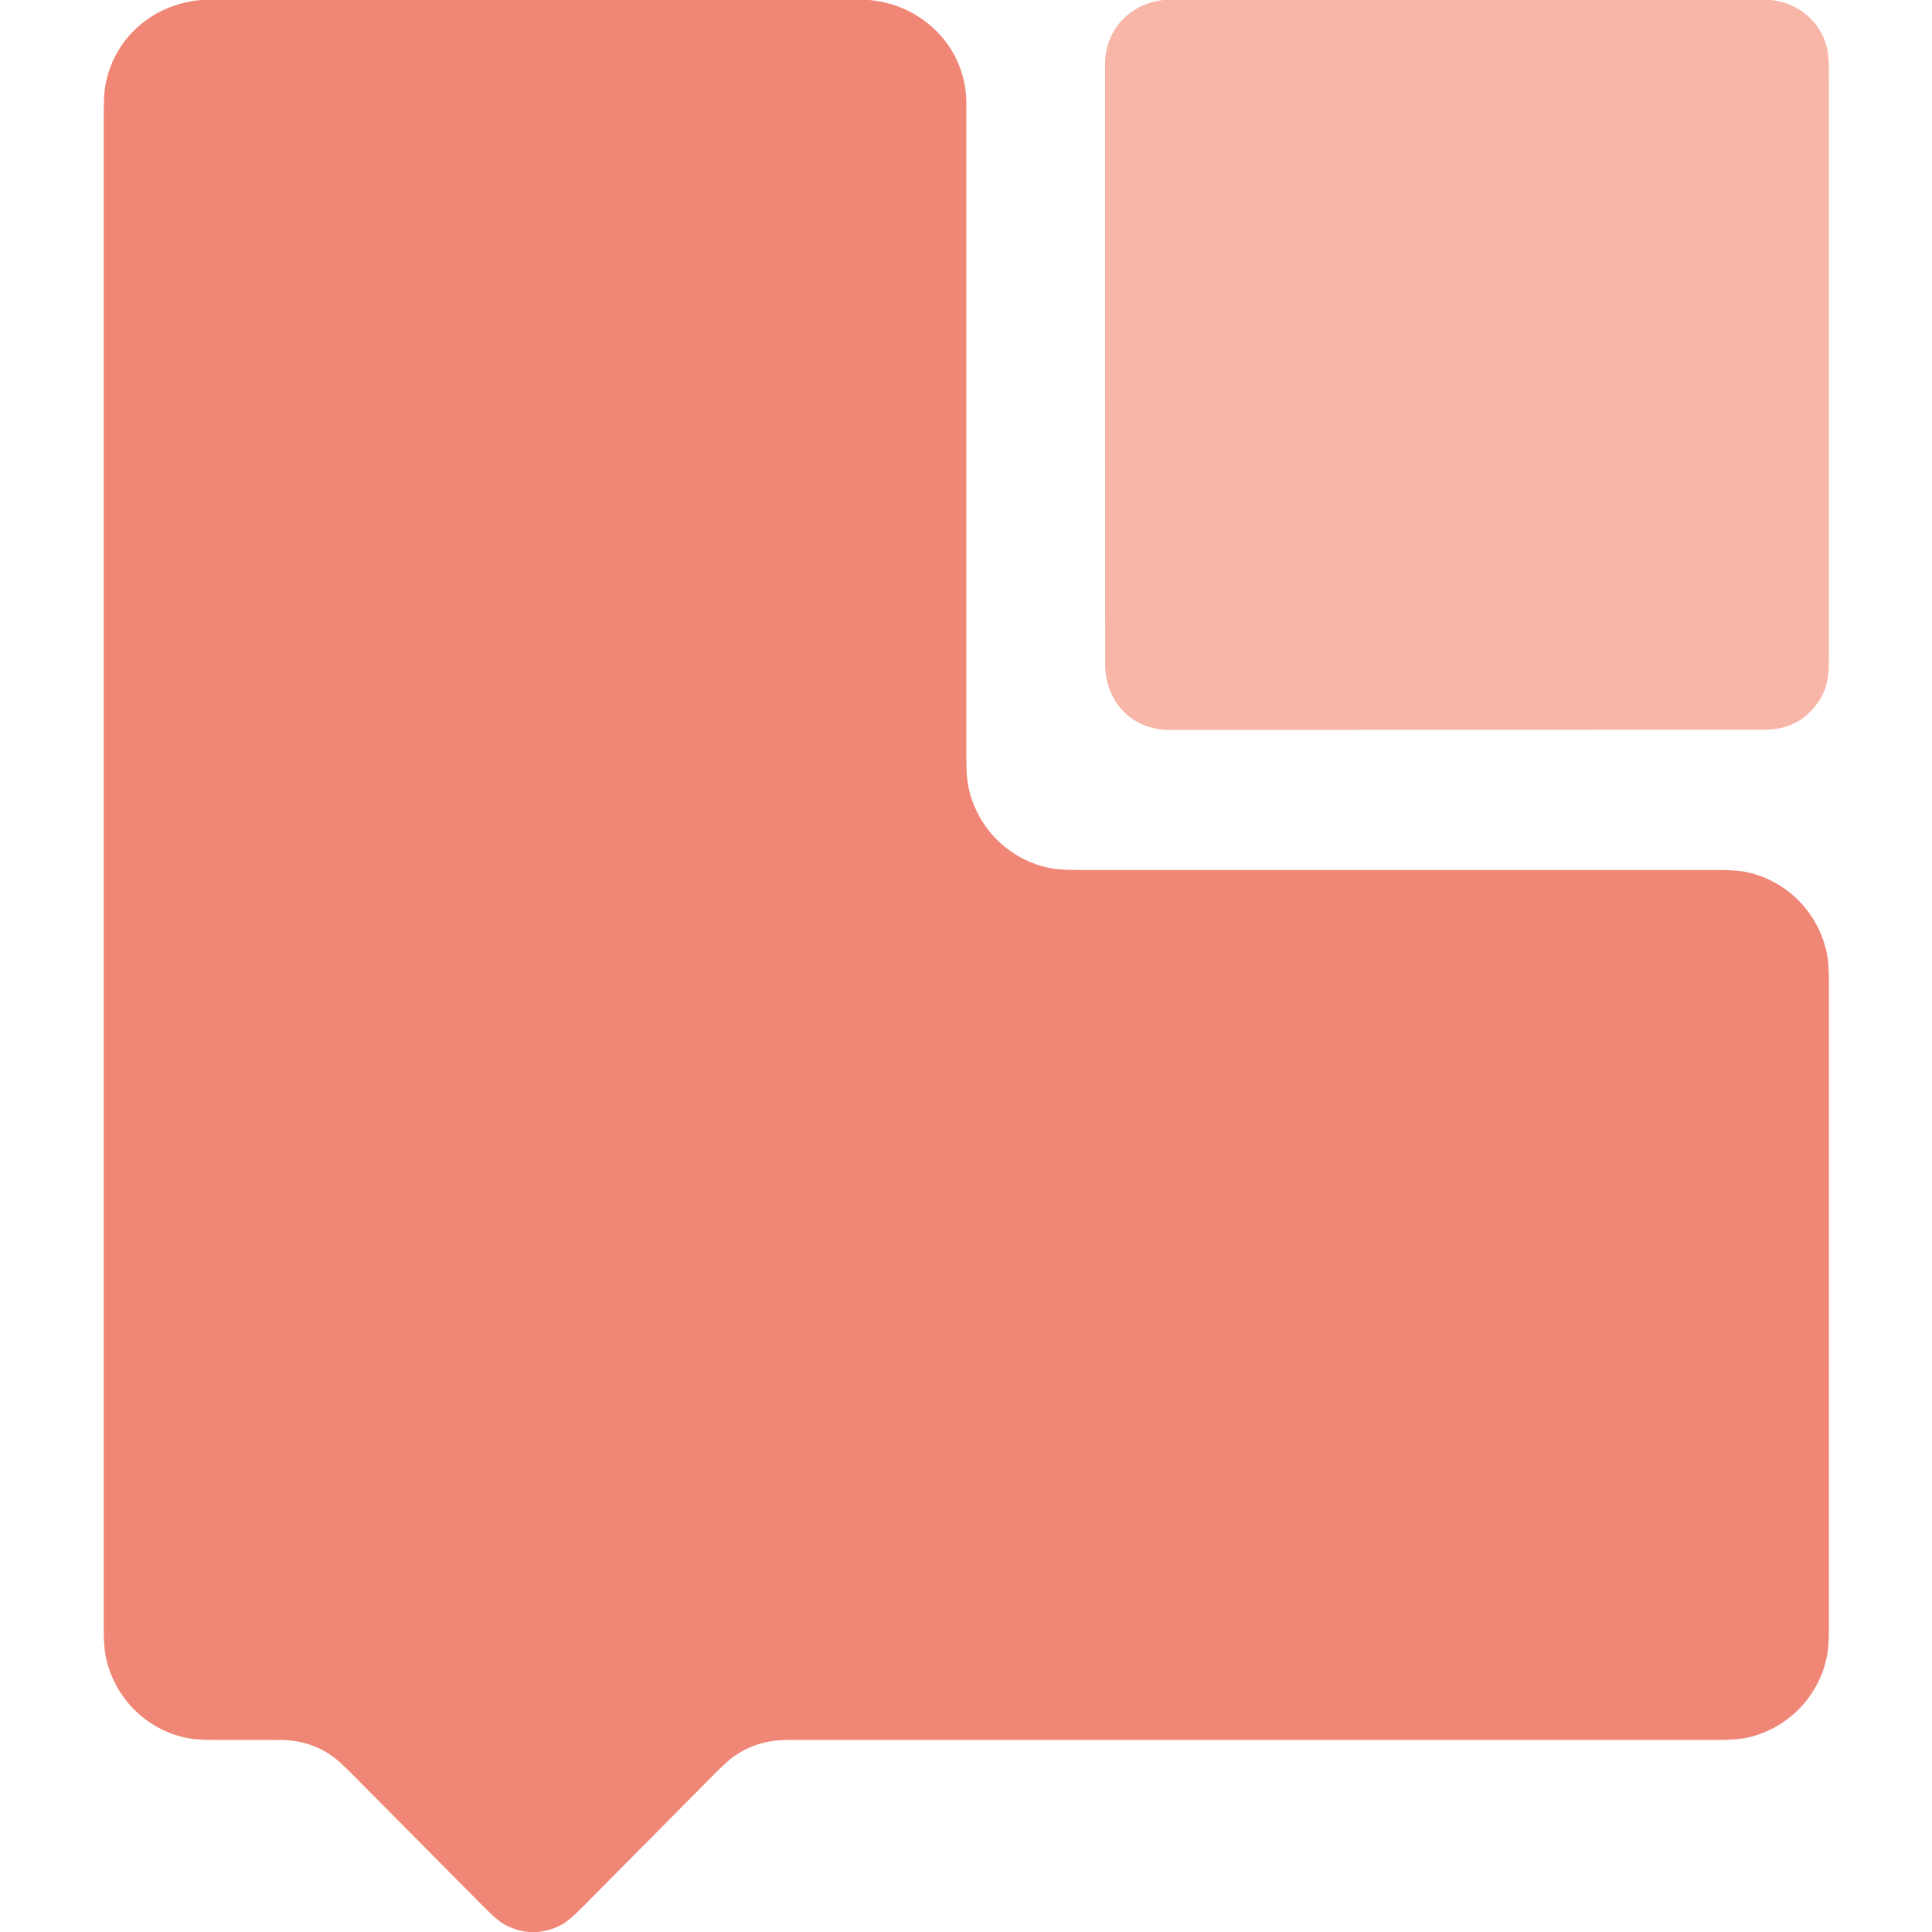
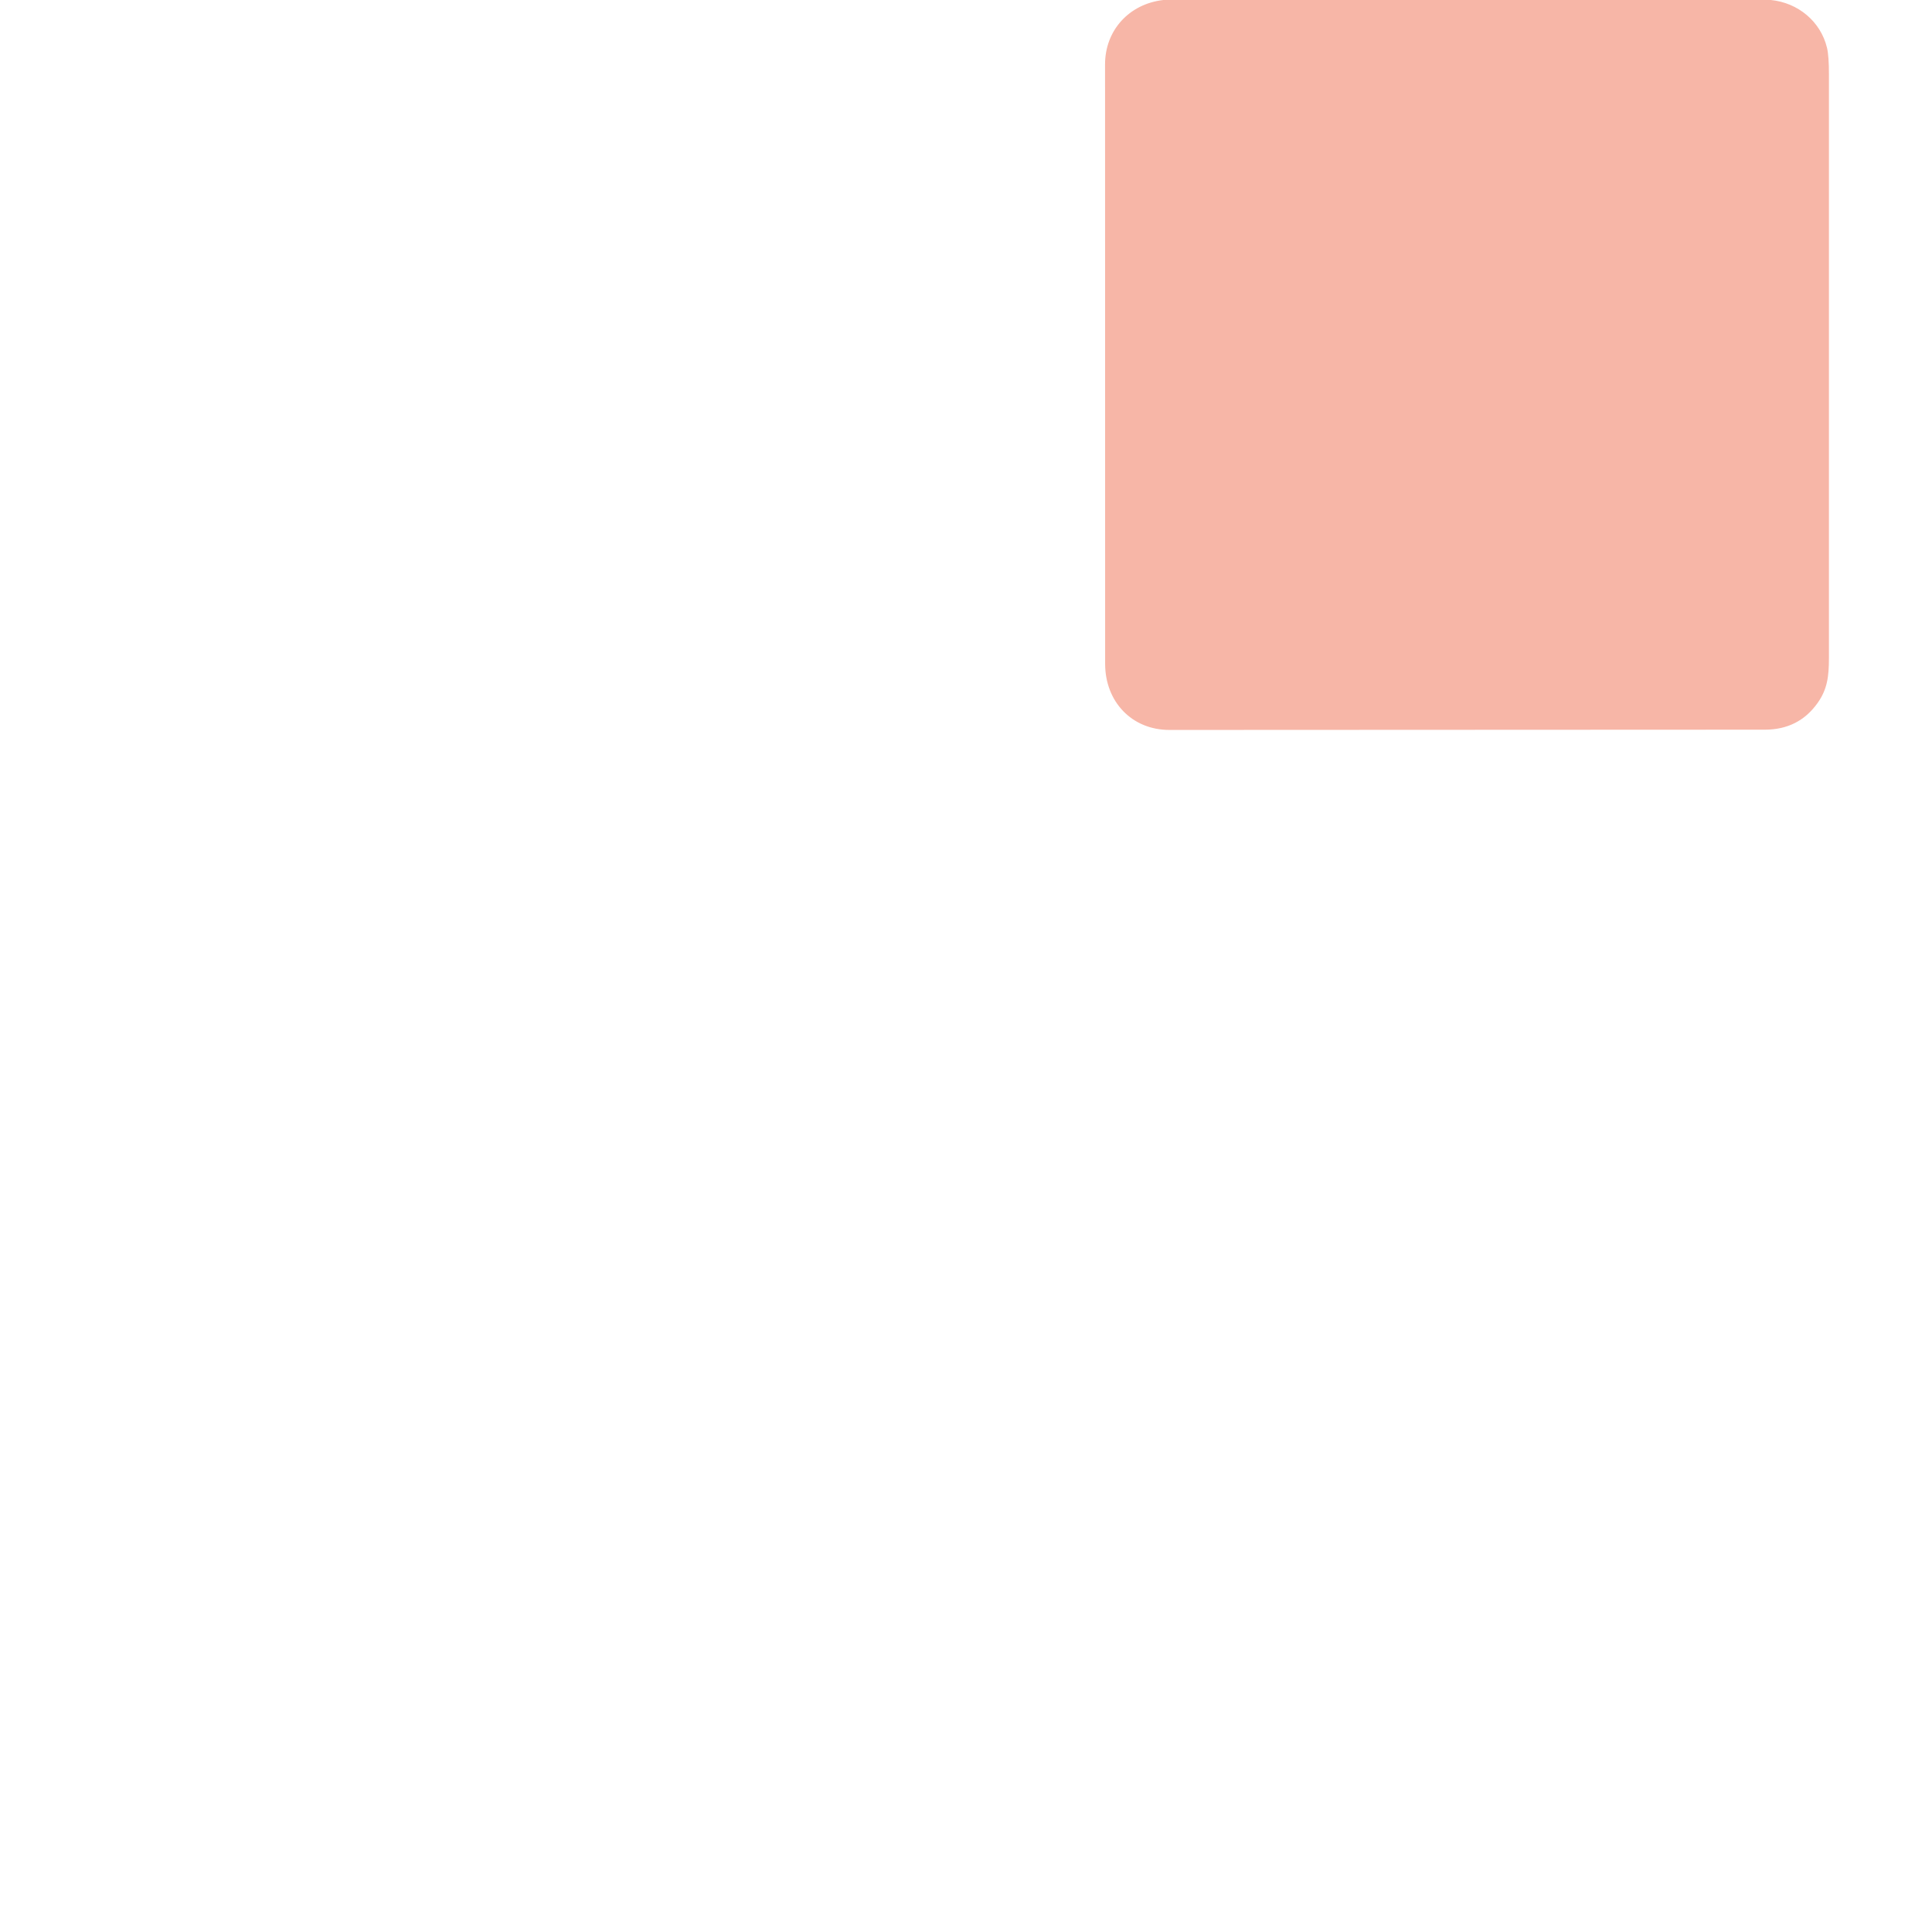
<svg xmlns="http://www.w3.org/2000/svg" viewBox="0.00 0.00 1448.00 1448.00" version="1.1">
-   <path d="M 150.63 0.00   L 651.49 0.00   C 692.01 3.56 724.25 36.15 724.25 77.25   Q 724.24 322.38 724.25 567.50   Q 724.25 580.85 725.39 587.44   C 730.93 619.50 756.12 645.02 788.08 650.80   Q 794.87 652.03 808.00 652.03   Q 1046.99 652.03 1285.99 652.03   Q 1299.58 652.03 1305.95 653.08   C 1338.60 658.45 1364.23 684.62 1369.65 717.07   Q 1370.76 723.66 1370.76 737.00   Q 1370.75 977.88 1370.75 1218.76   Q 1370.75 1232.35 1369.73 1238.69   C 1364.53 1270.96 1339.28 1296.89 1307.17 1302.79   Q 1300.37 1304.04 1287.24 1304.04   Q 938.87 1304.04 590.50 1304.04   Q 567.50 1304.04 549.99 1316.42   Q 545.08 1319.89 535.21 1329.85   Q 485.97 1379.51 436.73 1429.18   Q 427.05 1438.94 422.04 1441.90   Q 413.51 1446.92 403.12 1448.00   L 396.01 1448.00   Q 385.82 1446.86 377.41 1441.95   Q 372.35 1438.99 362.96 1429.51   Q 313.34 1379.46 263.70 1329.43   Q 253.94 1319.59 248.89 1316.07   Q 231.75 1304.09 209.75 1304.07   Q 185.62 1304.04 161.49 1304.04   Q 148.22 1304.05 141.57 1302.86   C 109.79 1297.18 84.80 1271.81 78.99 1240.17   Q 77.74 1233.35 77.74 1220.25   Q 77.74 652.50 77.74 84.75   Q 77.74 71.25 78.82 64.81   C 84.88 28.83 114.35 3.14 150.63 0.00   Z" fill="#f08776" />
  <path d="M 871.87 0.00   L 1327.25 0.00   C 1347.66 2.06 1364.59 16.13 1369.32 35.87   Q 1370.76 41.85 1370.76 55.75   Q 1370.75 274.52 1370.75 493.28   C 1370.75 506.92 1369.54 516.57 1362.33 526.77   Q 1348.14 546.86 1322.75 546.88   Q 1099.62 547.05 876.50 547.08   C 848.21 547.09 828.28 525.85 828.28 497.50   Q 828.29 272.88 828.22 48.25   C 828.21 22.68 846.28 2.94 871.87 0.00   Z" fill="#f7b6a7" />
</svg>